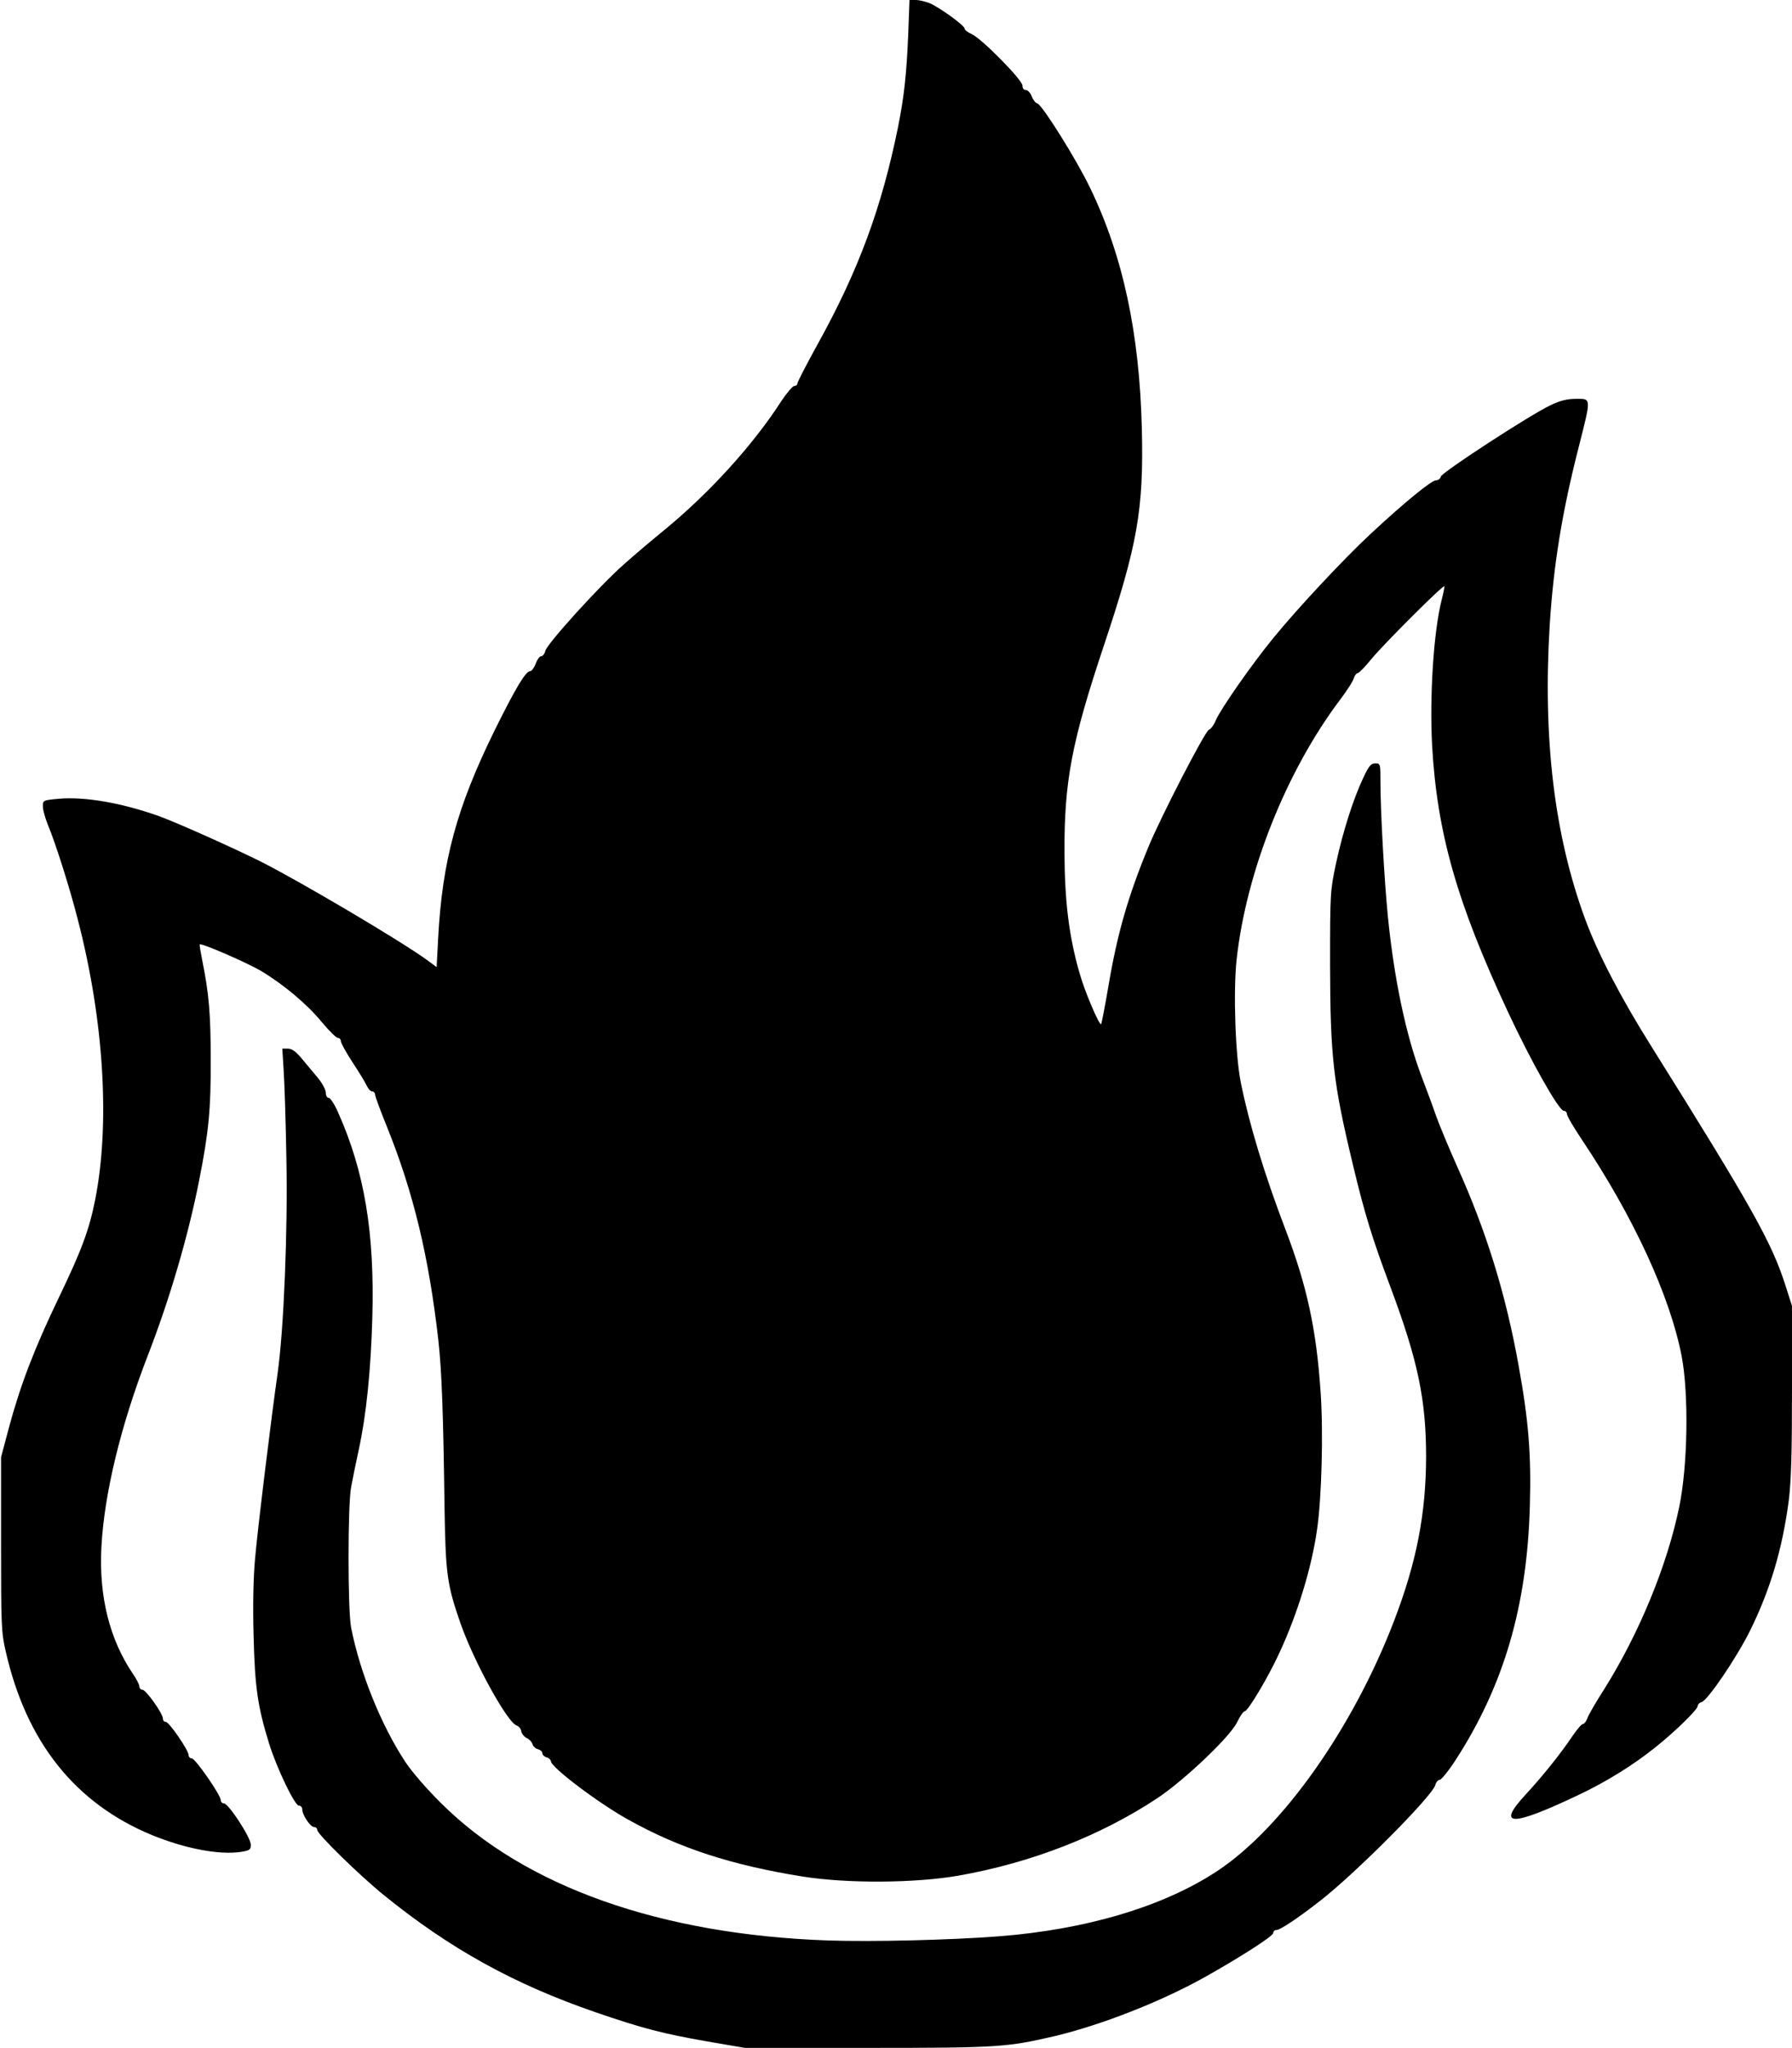
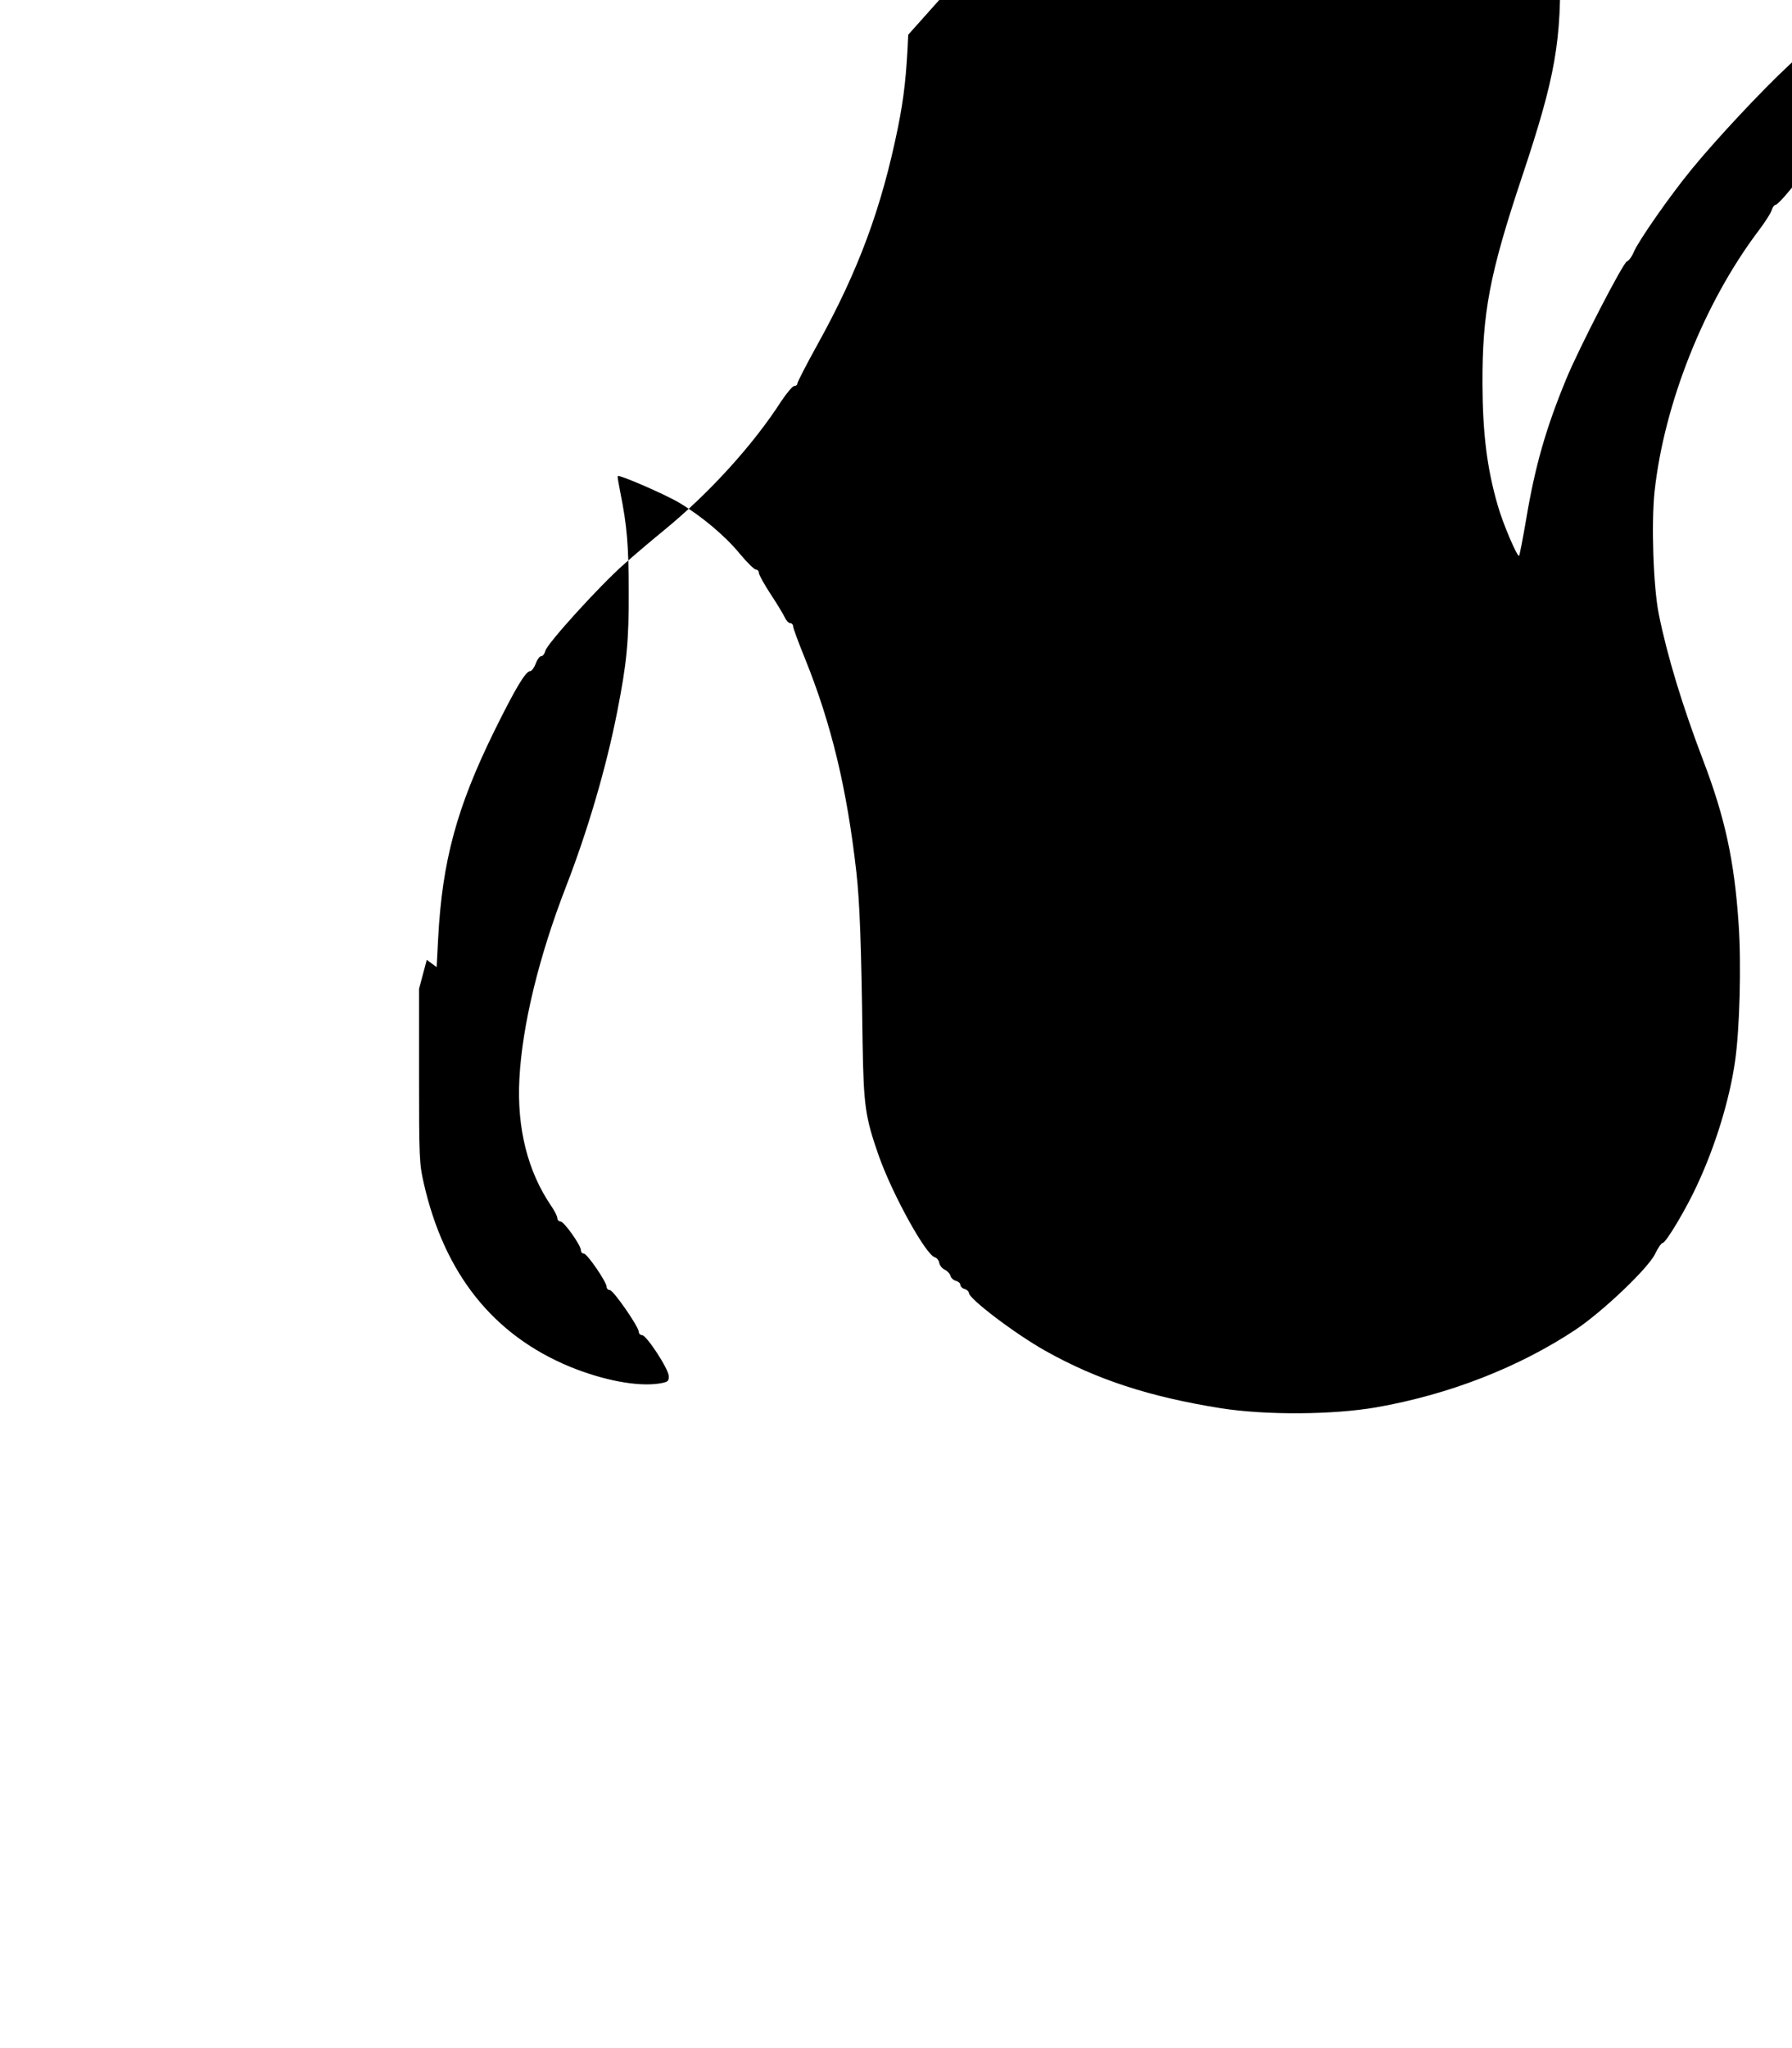
<svg xmlns="http://www.w3.org/2000/svg" version="1.0" width="836" height="955" viewBox="0 0 836 955" preserveAspectRatio="xMidYMid meet">
  <g transform="translate(0,955) scale(0.1,-0.1)" fill="#000000" stroke="none">
-     <path d="M4237 9388 c-8 -185 -19 -289 -48 -433 -76 -373 -183 -665 -375 -1011 -52 -94 -94 -176 -94 -182 0 -7 -7 -12 -15 -12 -7 0 -35 -33 -61 -72 -130 -202 -333 -425 -538 -594 -60 -49 -149 -124 -198 -168 -113 -100 -355 -367 -364 -401 -3 -14 -12 -25 -19 -25 -8 0 -19 -16 -26 -35 -7 -19 -19 -35 -26 -35 -21 0 -69 -81 -166 -277 -176 -358 -244 -607 -263 -970 l-7 -133 -46 34 c-123 89 -586 363 -776 459 -133 66 -390 181 -473 211 -174 62 -347 92 -469 81 -73 -7 -73 -7 -73 -36 0 -16 11 -55 24 -87 36 -86 104 -301 141 -448 120 -466 149 -945 79 -1299 -28 -140 -63 -235 -169 -455 -115 -239 -180 -409 -234 -610 l-36 -135 0 -405 c0 -382 1 -411 22 -502 96 -422 324 -708 683 -856 155 -63 312 -93 414 -78 42 7 46 10 46 34 0 33 -104 192 -125 192 -8 0 -15 7 -15 15 0 24 -119 195 -135 195 -8 0 -15 7 -15 15 0 23 -91 155 -106 155 -8 0 -14 7 -14 16 0 23 -79 134 -95 134 -8 0 -15 7 -15 16 0 8 -13 34 -29 57 -109 160 -160 361 -148 591 13 251 91 571 217 896 102 263 188 556 239 815 45 228 55 331 54 565 0 209 -8 306 -39 459 -8 40 -14 75 -12 77 8 7 218 -84 286 -124 105 -63 214 -154 283 -238 34 -41 68 -74 75 -74 8 0 14 -7 14 -15 0 -8 24 -52 54 -98 30 -45 60 -95 67 -110 7 -15 18 -27 26 -27 7 0 13 -7 13 -15 0 -8 25 -75 55 -149 124 -307 196 -608 240 -996 16 -143 23 -339 29 -790 5 -302 12 -352 76 -535 64 -180 219 -461 261 -472 10 -3 19 -15 21 -27 2 -11 13 -25 25 -31 12 -5 24 -18 27 -28 2 -10 14 -21 25 -24 12 -3 21 -11 21 -18 0 -8 9 -17 20 -20 11 -3 20 -12 20 -18 0 -28 217 -192 358 -271 239 -134 485 -214 817 -267 209 -33 523 -31 725 4 342 60 666 187 930 362 126 84 341 288 372 355 13 27 28 49 35 50 15 0 112 163 162 273 85 183 150 397 175 572 22 148 30 455 17 642 -20 297 -64 497 -165 762 -97 254 -168 488 -207 681 -26 126 -36 426 -20 575 45 410 231 877 482 1211 33 43 62 89 65 102 4 12 11 22 18 23 6 0 35 30 65 67 55 67 332 344 339 338 2 -2 -4 -30 -12 -62 -38 -149 -57 -447 -45 -679 23 -409 116 -735 354 -1244 108 -232 238 -461 260 -461 8 0 15 -7 15 -15 0 -9 32 -63 70 -120 240 -358 411 -729 465 -1008 34 -176 29 -511 -11 -704 -56 -272 -186 -588 -348 -847 -38 -59 -74 -121 -80 -137 -5 -16 -16 -29 -22 -29 -6 0 -28 -26 -49 -57 -52 -78 -136 -183 -217 -271 -140 -151 -68 -152 247 -2 127 60 255 139 358 222 93 74 197 176 197 192 0 7 8 16 19 19 27 7 162 205 225 332 94 190 151 380 181 608 11 89 15 215 15 512 l0 395 -31 97 c-64 200 -157 366 -628 1118 -141 225 -247 429 -306 589 -144 391 -198 842 -165 1376 18 277 57 521 136 829 58 229 58 221 -13 221 -43 0 -74 -8 -120 -30 -94 -44 -505 -312 -511 -332 -2 -10 -13 -18 -23 -18 -21 0 -147 -103 -303 -248 -126 -117 -340 -346 -453 -484 -102 -124 -249 -335 -271 -387 -9 -22 -24 -42 -32 -44 -17 -4 -227 -411 -283 -548 -95 -230 -145 -405 -186 -648 -16 -95 -32 -175 -34 -177 -8 -8 -77 153 -100 236 -50 172 -70 336 -71 565 -1 332 33 513 184 965 157 470 186 634 177 1010 -11 447 -88 807 -242 1125 -64 133 -223 386 -245 392 -9 2 -21 18 -27 34 -6 16 -18 29 -27 29 -10 0 -16 8 -16 21 0 26 -192 221 -237 240 -18 8 -33 19 -33 26 0 14 -117 99 -165 119 -19 7 -47 14 -63 14 l-29 0 -6 -162z" />
-     <path d="M6360 5923 c-47 -99 -95 -251 -127 -398 -27 -128 -28 -135 -28 -470 1 -434 14 -551 106 -934 55 -231 91 -347 175 -571 129 -345 167 -527 167 -795 -1 -265 -44 -489 -150 -765 -191 -498 -520 -964 -824 -1165 -251 -166 -614 -274 -1024 -305 -223 -17 -585 -26 -791 -19 -782 27 -1415 251 -1805 639 -68 67 -138 148 -169 195 -113 172 -211 416 -252 625 -16 83 -16 570 0 655 6 33 22 112 36 176 35 162 56 368 63 616 11 396 -37 681 -160 956 -16 37 -36 67 -43 67 -8 0 -14 10 -14 24 0 14 -17 46 -40 73 -22 26 -56 67 -76 91 -25 29 -43 42 -61 42 l-26 0 6 -97 c4 -54 10 -240 13 -413 7 -336 -12 -801 -41 -1005 -28 -194 -94 -732 -105 -863 -8 -83 -11 -218 -7 -360 6 -242 19 -330 73 -505 37 -117 119 -287 138 -287 9 0 16 -8 16 -17 0 -27 38 -83 55 -83 8 0 15 -6 15 -14 0 -19 199 -213 310 -303 308 -250 608 -416 989 -547 218 -75 315 -100 521 -136 l175 -30 570 0 c615 0 653 3 880 56 215 52 487 158 692 272 166 93 323 193 323 208 0 8 7 14 16 14 16 0 99 55 199 133 166 128 528 492 541 543 3 13 13 24 20 24 8 0 42 42 75 93 224 346 333 716 346 1182 7 243 -6 402 -53 660 -60 333 -150 623 -286 925 -38 85 -82 191 -98 235 -15 44 -46 127 -68 185 -73 192 -128 454 -157 743 -17 170 -35 496 -35 630 0 85 0 87 -24 87 -20 0 -30 -11 -56 -67z" />
+     <path d="M4237 9388 c-8 -185 -19 -289 -48 -433 -76 -373 -183 -665 -375 -1011 -52 -94 -94 -176 -94 -182 0 -7 -7 -12 -15 -12 -7 0 -35 -33 -61 -72 -130 -202 -333 -425 -538 -594 -60 -49 -149 -124 -198 -168 -113 -100 -355 -367 -364 -401 -3 -14 -12 -25 -19 -25 -8 0 -19 -16 -26 -35 -7 -19 -19 -35 -26 -35 -21 0 -69 -81 -166 -277 -176 -358 -244 -607 -263 -970 l-7 -133 -46 34 l-36 -135 0 -405 c0 -382 1 -411 22 -502 96 -422 324 -708 683 -856 155 -63 312 -93 414 -78 42 7 46 10 46 34 0 33 -104 192 -125 192 -8 0 -15 7 -15 15 0 24 -119 195 -135 195 -8 0 -15 7 -15 15 0 23 -91 155 -106 155 -8 0 -14 7 -14 16 0 23 -79 134 -95 134 -8 0 -15 7 -15 16 0 8 -13 34 -29 57 -109 160 -160 361 -148 591 13 251 91 571 217 896 102 263 188 556 239 815 45 228 55 331 54 565 0 209 -8 306 -39 459 -8 40 -14 75 -12 77 8 7 218 -84 286 -124 105 -63 214 -154 283 -238 34 -41 68 -74 75 -74 8 0 14 -7 14 -15 0 -8 24 -52 54 -98 30 -45 60 -95 67 -110 7 -15 18 -27 26 -27 7 0 13 -7 13 -15 0 -8 25 -75 55 -149 124 -307 196 -608 240 -996 16 -143 23 -339 29 -790 5 -302 12 -352 76 -535 64 -180 219 -461 261 -472 10 -3 19 -15 21 -27 2 -11 13 -25 25 -31 12 -5 24 -18 27 -28 2 -10 14 -21 25 -24 12 -3 21 -11 21 -18 0 -8 9 -17 20 -20 11 -3 20 -12 20 -18 0 -28 217 -192 358 -271 239 -134 485 -214 817 -267 209 -33 523 -31 725 4 342 60 666 187 930 362 126 84 341 288 372 355 13 27 28 49 35 50 15 0 112 163 162 273 85 183 150 397 175 572 22 148 30 455 17 642 -20 297 -64 497 -165 762 -97 254 -168 488 -207 681 -26 126 -36 426 -20 575 45 410 231 877 482 1211 33 43 62 89 65 102 4 12 11 22 18 23 6 0 35 30 65 67 55 67 332 344 339 338 2 -2 -4 -30 -12 -62 -38 -149 -57 -447 -45 -679 23 -409 116 -735 354 -1244 108 -232 238 -461 260 -461 8 0 15 -7 15 -15 0 -9 32 -63 70 -120 240 -358 411 -729 465 -1008 34 -176 29 -511 -11 -704 -56 -272 -186 -588 -348 -847 -38 -59 -74 -121 -80 -137 -5 -16 -16 -29 -22 -29 -6 0 -28 -26 -49 -57 -52 -78 -136 -183 -217 -271 -140 -151 -68 -152 247 -2 127 60 255 139 358 222 93 74 197 176 197 192 0 7 8 16 19 19 27 7 162 205 225 332 94 190 151 380 181 608 11 89 15 215 15 512 l0 395 -31 97 c-64 200 -157 366 -628 1118 -141 225 -247 429 -306 589 -144 391 -198 842 -165 1376 18 277 57 521 136 829 58 229 58 221 -13 221 -43 0 -74 -8 -120 -30 -94 -44 -505 -312 -511 -332 -2 -10 -13 -18 -23 -18 -21 0 -147 -103 -303 -248 -126 -117 -340 -346 -453 -484 -102 -124 -249 -335 -271 -387 -9 -22 -24 -42 -32 -44 -17 -4 -227 -411 -283 -548 -95 -230 -145 -405 -186 -648 -16 -95 -32 -175 -34 -177 -8 -8 -77 153 -100 236 -50 172 -70 336 -71 565 -1 332 33 513 184 965 157 470 186 634 177 1010 -11 447 -88 807 -242 1125 -64 133 -223 386 -245 392 -9 2 -21 18 -27 34 -6 16 -18 29 -27 29 -10 0 -16 8 -16 21 0 26 -192 221 -237 240 -18 8 -33 19 -33 26 0 14 -117 99 -165 119 -19 7 -47 14 -63 14 l-29 0 -6 -162z" />
  </g>
</svg>